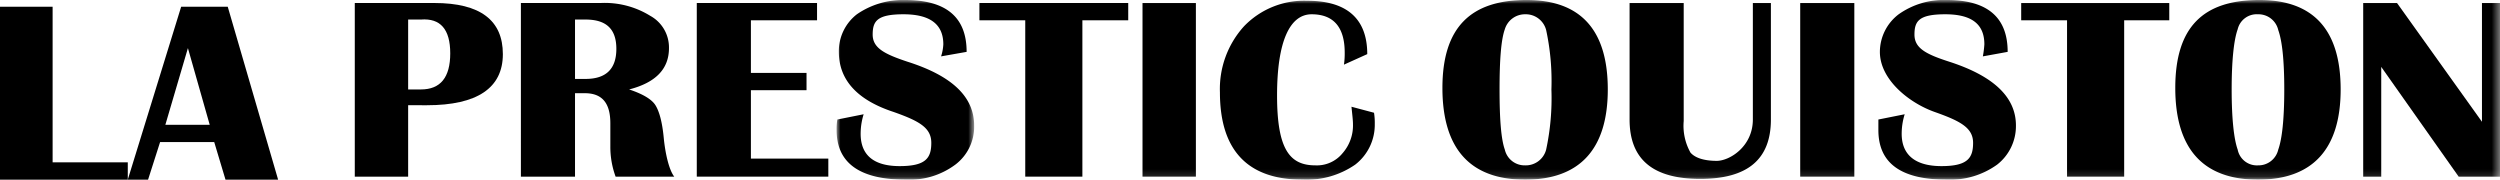
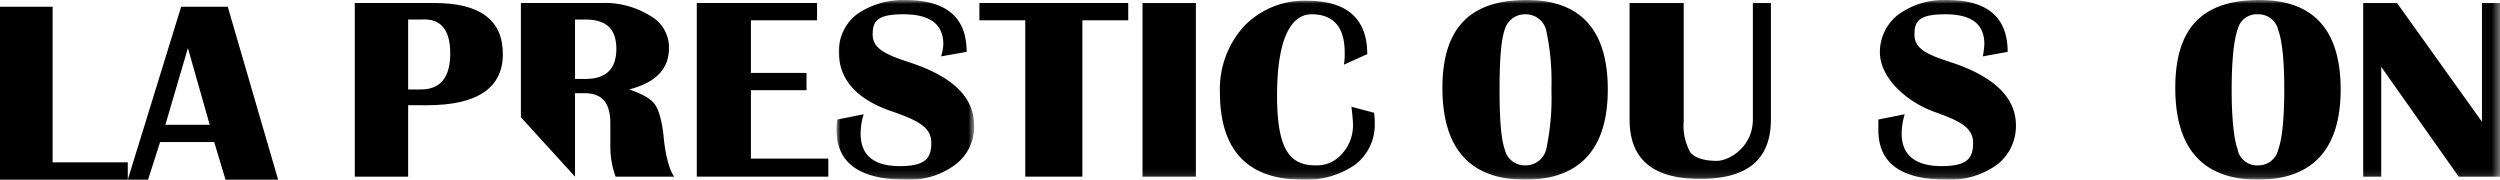
<svg xmlns="http://www.w3.org/2000/svg" aria-hidden="true" class="site-header__logo" focusable="false" height="23.9" viewBox="0 0 332.6 23.9" width="332.6">
  <defs>
    <mask height="23.86" id="a" maskUnits="userSpaceOnUse" width="18.31" x="111.32" y="0.02">
      <g transform="translate(0 -1.1)">
        <polygon fill="#fff" fill-rule="evenodd" points="111.3 1.1 129.6 1.1 129.6 25 111.3 25 111.3 1.1" />
      </g>
    </mask>
    <mask height="23.88" id="b" maskUnits="userSpaceOnUse" width="332.59" x="0" y="0">
      <g transform="translate(0 -1.1)">
        <polygon fill="#fff" fill-rule="evenodd" points="0 25 332.6 25 332.6 1.1 0 1.1 0 25" />
      </g>
    </mask>
  </defs>
  <polygon fill-rule="evenodd" points="0 0.9 0 23.9 17 23.9 17 21.6 7 21.6 7 0.9 0 0.9" />
  <path d="M24.1,2,17,25h2.7l1.6-5h7.2L30,25h7L30.3,2ZM25,7.5l2.9,10.2H22Z" fill-rule="evenodd" transform="translate(0 -1.1)" />
  <path d="M54.3,13H56q3.9,0,3.9-4.8T56,3.7H54.3ZM47.2,24.6V1.5H57.8c6.1,0,9.1,2.3,9.1,6.8s-3.4,6.8-10.1,6.8H54.3v9.5Z" fill-rule="evenodd" transform="translate(0 -1.1)" />
-   <path d="M76.5,11.6h1.4c2.7,0,4.1-1.3,4.1-4s-1.4-3.9-4.1-3.9H76.5Zm-7.2,13V1.5H79.9a11.5,11.5,0,0,1,6.6,1.7A4.8,4.8,0,0,1,89,7.5c0,2.8-1.8,4.6-5.3,5.5,1.8.6,3,1.3,3.5,2.1s.9,2.2,1.1,4.3.7,4.3,1.4,5.2H81.9a11.5,11.5,0,0,1-.7-4V17.5c0-2.7-1.1-4-3.4-4H76.5V24.6Z" fill-rule="evenodd" transform="translate(0 -1.1)" />
+   <path d="M76.5,11.6h1.4c2.7,0,4.1-1.3,4.1-4s-1.4-3.9-4.1-3.9H76.5m-7.2,13V1.5H79.9a11.5,11.5,0,0,1,6.6,1.7A4.8,4.8,0,0,1,89,7.5c0,2.8-1.8,4.6-5.3,5.5,1.8.6,3,1.3,3.5,2.1s.9,2.2,1.1,4.3.7,4.3,1.4,5.2H81.9a11.5,11.5,0,0,1-.7-4V17.5c0-2.7-1.1-4-3.4-4H76.5V24.6Z" fill-rule="evenodd" transform="translate(0 -1.1)" />
  <polygon fill-rule="evenodd" points="108.7 0.4 108.7 2.7 99.9 2.7 99.9 9.7 107.3 9.7 107.3 12 99.9 12 99.9 21.1 110.2 21.1 110.2 23.5 92.7 23.5 92.7 0.4 108.7 0.4" />
  <g mask="url(#a)">
    <path d="M128.6,8l-3.4.6a6.1,6.1,0,0,0,.3-1.6c0-2.7-1.8-4-5.3-4s-4.1.9-4.1,2.7,1.6,2.6,4.6,3.6c6,1.9,8.9,4.7,8.9,8.5a6.3,6.3,0,0,1-2.5,5.2,10.2,10.2,0,0,1-6.6,2c-6.1,0-9.2-2.2-9.2-6.6a7.6,7.6,0,0,1,.1-1.4l3.5-.7a8.7,8.7,0,0,0-.4,2.6c0,2.8,1.7,4.3,5.2,4.3s4.2-1.1,4.2-3.1-1.6-2.9-5-4.1c-4.9-1.6-7.3-4.3-7.3-8A6.2,6.2,0,0,1,114,3a10.8,10.8,0,0,1,6.4-1.9c5.5,0,8.2,2.3,8.2,6.9" fill-rule="evenodd" transform="translate(0 -1.1)" />
  </g>
  <polygon fill-rule="evenodd" points="150.1 0.4 150.1 2.7 144 2.7 144 23.5 136.4 23.5 136.4 2.7 130.3 2.7 130.3 0.4 150.1 0.4" />
  <g mask="url(#b)">
    <polygon fill-rule="evenodd" points="152 23.5 159.1 23.5 159.1 0.4 152 0.4 152 23.5" />
  </g>
  <g mask="url(#b)">
    <path d="M179.8,15.3l3,.8a8.6,8.6,0,0,1,.1,1.5,6.7,6.7,0,0,1-2.6,5.4,11.4,11.4,0,0,1-7,2c-7.3,0-11-3.9-11-11.6a12.4,12.4,0,0,1,3.2-8.8,11.1,11.1,0,0,1,8.4-3.4c5.3,0,8,2.4,8,7.1l-3.1,1.4a10.4,10.4,0,0,0,.1-1.6c0-3.4-1.5-5.1-4.4-5.1s-4.6,3.6-4.6,10.8,1.7,9.3,5.1,9.3a4.4,4.4,0,0,0,3.6-1.6,5.6,5.6,0,0,0,1.4-3.9c0-.5-.1-1.3-.2-2.3" fill-rule="evenodd" transform="translate(0 -1.1)" />
  </g>
  <g mask="url(#b)">
    <path d="M202.9,3a2.8,2.8,0,0,0-2.7,2c-.5,1.4-.7,4.1-.7,8s.2,6.6.7,8a2.7,2.7,0,0,0,2.7,2.1,2.8,2.8,0,0,0,2.8-2.1,32.6,32.6,0,0,0,.7-8,32.2,32.2,0,0,0-.7-7.9A2.8,2.8,0,0,0,202.9,3m.2-1.9c7.2,0,10.8,4,10.8,11.9s-3.7,12-11,12-11-4.1-11-12.2,3.8-11.7,11.2-11.7" fill-rule="evenodd" transform="translate(0 -1.1)" />
  </g>
  <g mask="url(#b)">
    <path d="M235.6,1.5V17c0,5.3-3.1,7.9-9.4,7.9s-9.4-2.6-9.4-7.9V1.5H224V17.2a7.3,7.3,0,0,0,.9,4.2c.6.7,1.8,1.1,3.5,1.1s4.8-1.9,4.8-5.5V1.5Z" fill-rule="evenodd" transform="translate(0 -1.1)" />
  </g>
  <g mask="url(#b)">
-     <polygon fill-rule="evenodd" points="239.5 23.5 246.7 23.5 246.7 0.4 239.5 0.4 239.5 23.5" />
-   </g>
+     </g>
  <g mask="url(#b)">
    <path d="M267.1,8l-3.3.6A13.7,13.7,0,0,0,264,7c0-2.7-1.7-4-5.2-4s-4.1.9-4.1,2.7,1.5,2.6,4.6,3.6c5.9,1.9,8.9,4.7,8.9,8.5a6.5,6.5,0,0,1-2.5,5.2,10.7,10.7,0,0,1-6.7,2c-6.1,0-9.1-2.2-9.1-6.6V17l3.5-.7a8.7,8.7,0,0,0-.4,2.6c0,2.8,1.8,4.3,5.3,4.3s4.2-1.1,4.2-3.1-1.7-2.9-5.1-4.1-7.3-4.3-7.3-8a6.3,6.3,0,0,1,2.5-5A10.4,10.4,0,0,1,259,1.1q8.1,0,8.1,6.9" fill-rule="evenodd" transform="translate(0 -1.1)" />
  </g>
  <g mask="url(#b)">
-     <polygon fill-rule="evenodd" points="288.6 0.4 288.6 2.7 282.6 2.7 282.6 23.5 275 23.5 275 2.7 268.9 2.7 268.9 0.4 288.6 0.4" />
-   </g>
+     </g>
  <g mask="url(#b)">
    <path d="M300.4,3a2.6,2.6,0,0,0-2.7,2c-.5,1.4-.8,4.1-.8,8s.3,6.6.8,8a2.6,2.6,0,0,0,2.7,2.1,2.7,2.7,0,0,0,2.7-2.1c.5-1.4.8-4,.8-8s-.3-6.5-.8-7.9A2.7,2.7,0,0,0,300.4,3m.2-1.9c7.2,0,10.8,4,10.8,11.9s-3.7,12-11,12-11-4.1-11-12.2,3.7-11.7,11.2-11.7" fill-rule="evenodd" transform="translate(0 -1.1)" />
  </g>
  <g mask="url(#b)">
    <polygon fill-rule="evenodd" points="332.6 0.4 332.6 23.5 327.1 23.5 316.8 8.9 316.8 23.5 314.4 23.5 314.4 0.4 318.9 0.4 330.2 16.2 330.2 0.4 332.6 0.4" />
  </g>
</svg>